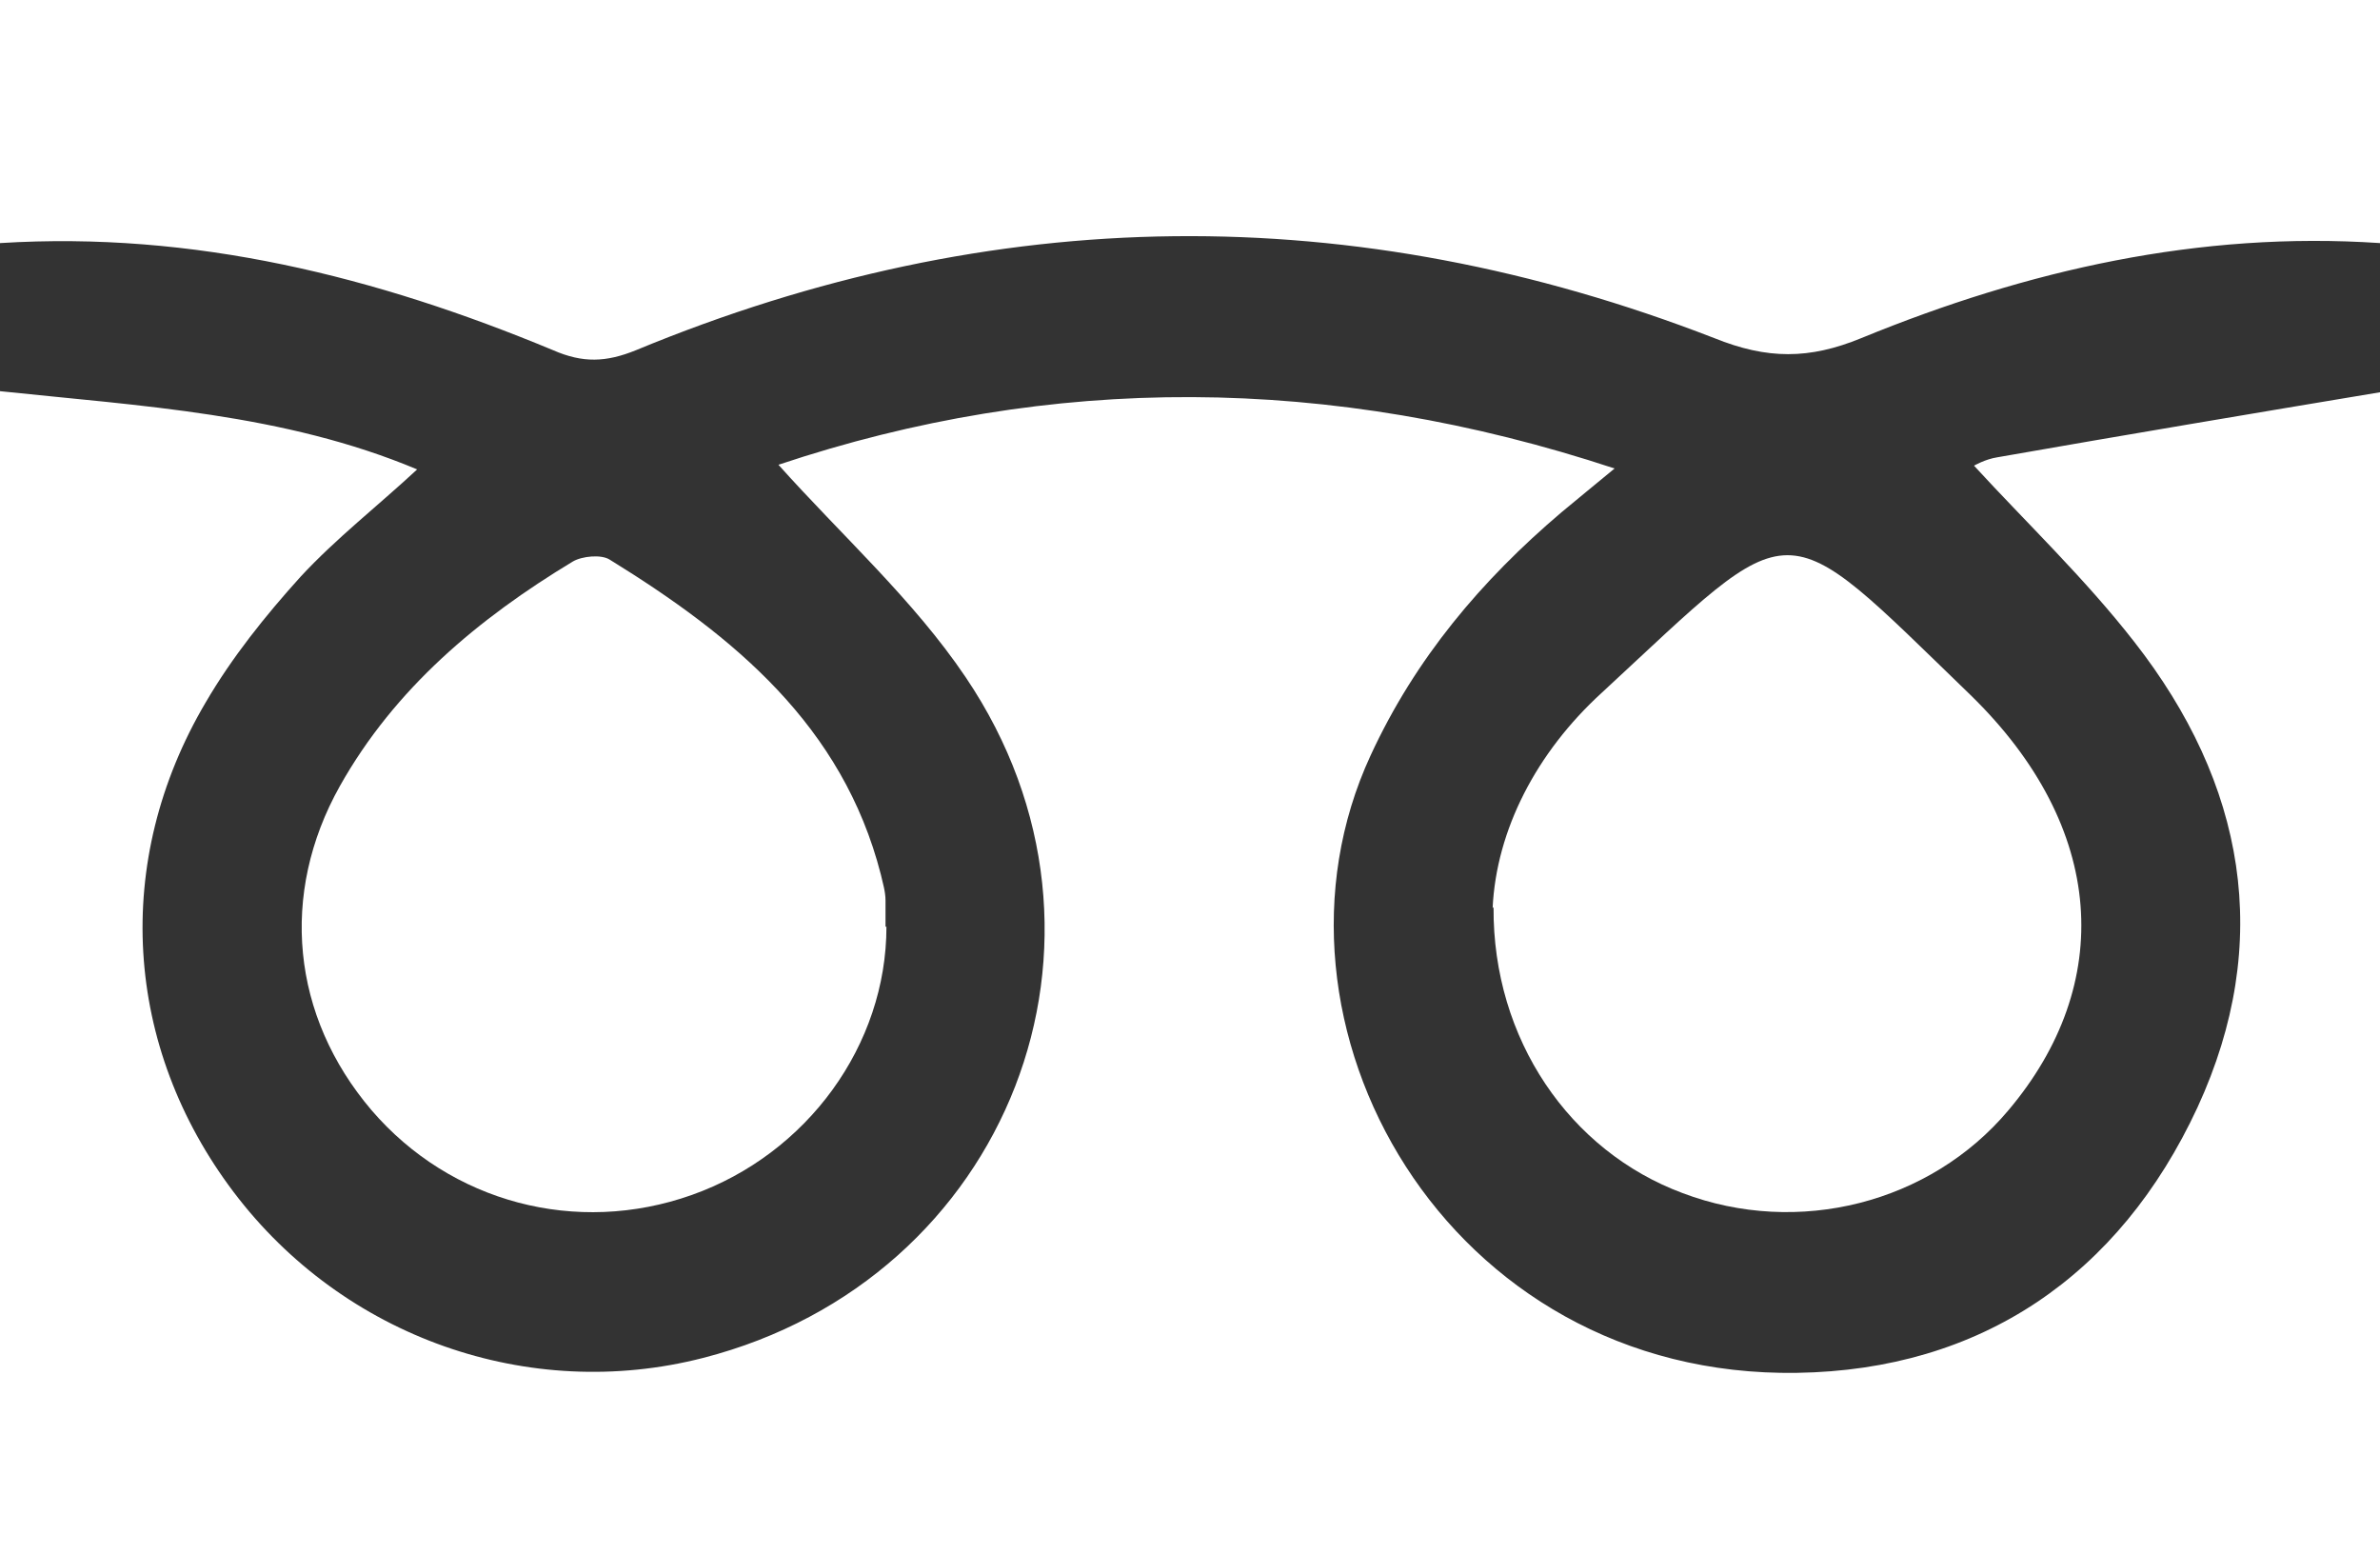
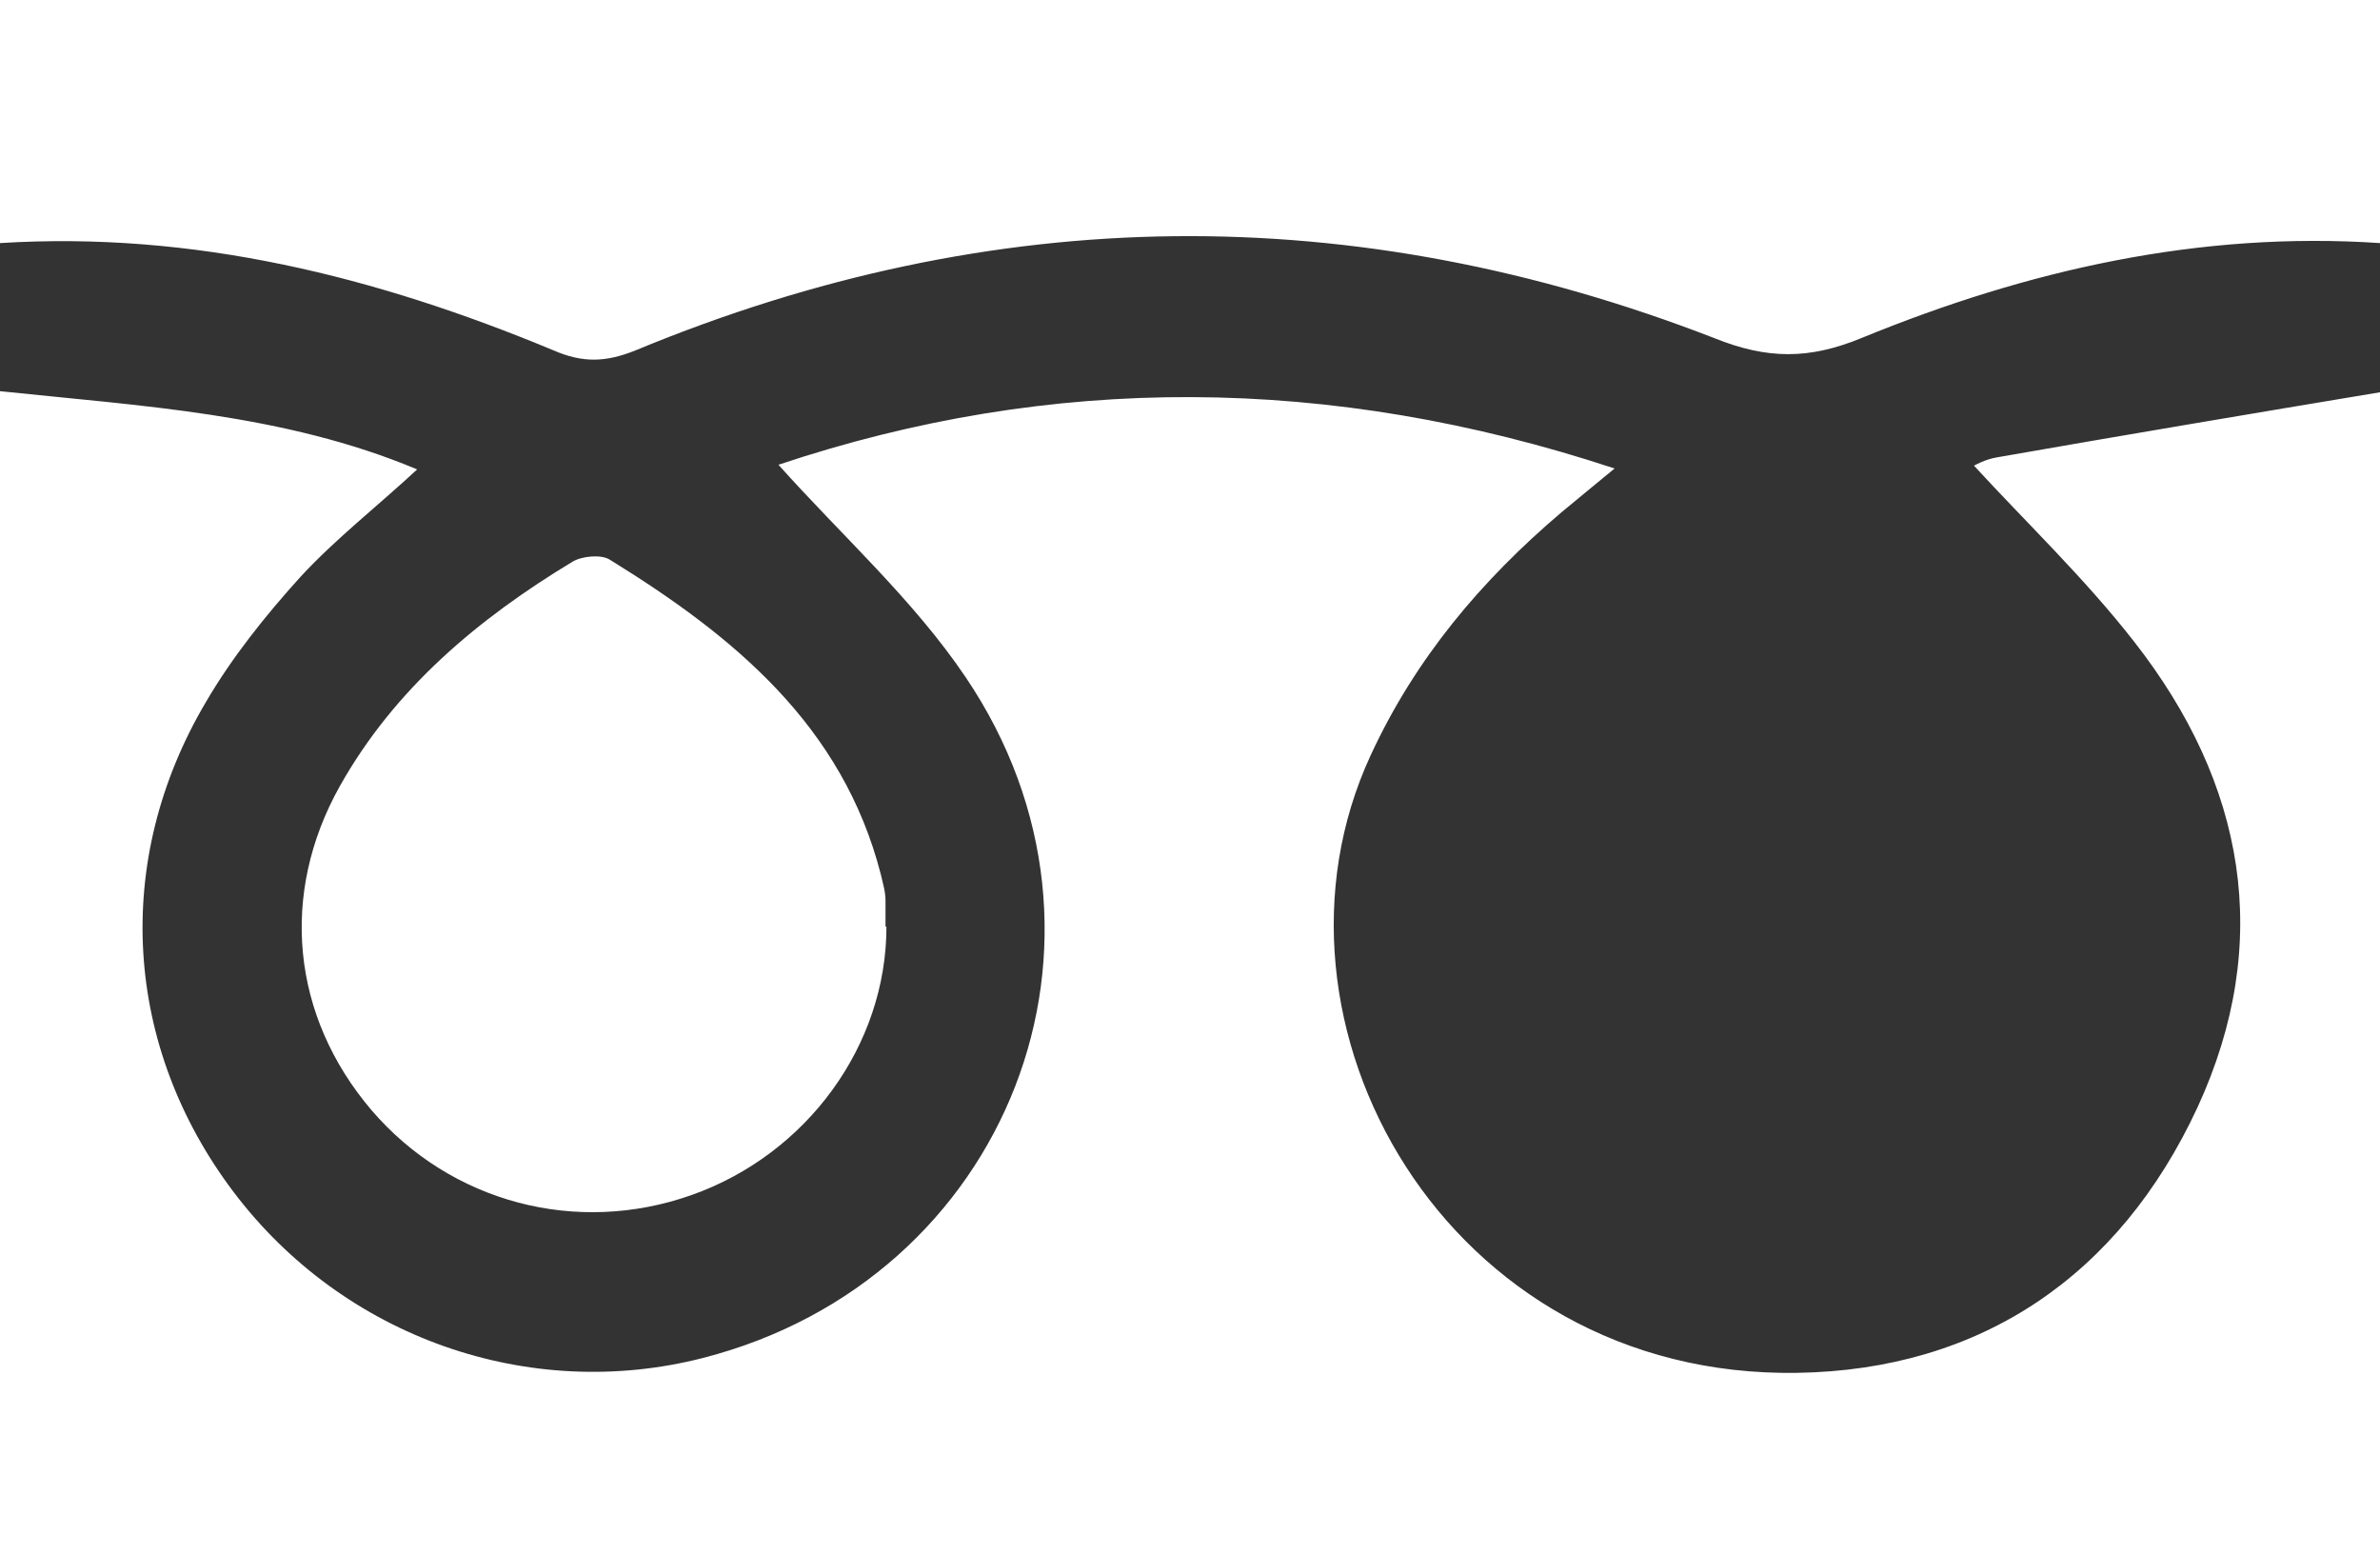
<svg xmlns="http://www.w3.org/2000/svg" id="_レイヤー_2" viewBox="0 0 25.56 16.7">
  <rect x="0" y="0" width="25.56" height="16.7" fill="#333333" stroke="none" />
  <defs>
    <style>.cls-1{fill:#fff;}</style>
  </defs>
  <g id="_レイヤー_1-2">
    <path class="cls-1" d="m0,16.7V4.2c1.51.16,3.05.24,4.48.84-.42.39-.87.74-1.25,1.15-.38.42-.74.87-1.02,1.35-1.01,1.71-.88,3.7.3,5.26,1.18,1.56,3.17,2.26,5.04,1.78,3.28-.84,4.72-4.5,2.82-7.31-.56-.83-1.33-1.52-2.01-2.28,2.93-.98,5.92-.97,8.98.04-.22.18-.4.33-.57.47-.86.73-1.57,1.57-2.05,2.61-1.33,2.87.81,6.69,4.58,6.63,1.97-.03,3.46-1.04,4.3-2.85.82-1.78.51-3.48-.68-5-.53-.68-1.16-1.28-1.72-1.89,0,0,.12-.07.25-.09,1.37-.24,2.74-.47,4.12-.7v12.5H0Z" />
    <path class="cls-1" d="m0,0h25.56v2.61c-1.94-.13-3.79.29-5.57,1.02-.56.23-1.01.23-1.58,0-3.87-1.5-7.74-1.46-11.58.13-.32.13-.57.14-.89,0-1.9-.79-3.86-1.28-5.94-1.15V0Z" />
    <path class="cls-1" d="m9.52,9.95c0,1.27-.85,2.44-2.09,2.88-1.24.44-2.59.08-3.44-.91-.86-1.01-.99-2.32-.34-3.48.59-1.05,1.49-1.8,2.5-2.41.1-.06.31-.08.4-.02,1.33.82,2.5,1.78,2.91,3.38.02.09.05.18.05.28,0,.09,0,.19,0,.28Z" />
-     <path class="cls-1" d="m16.03,9.75c.04-.84.47-1.67,1.17-2.31,2.12-1.96,1.88-1.99,3.96.02,1.47,1.43,1.55,3.11.41,4.46-.84,1-2.26,1.36-3.5.89-1.21-.45-2.04-1.65-2.03-3.07Z" />
  </g>
</svg>